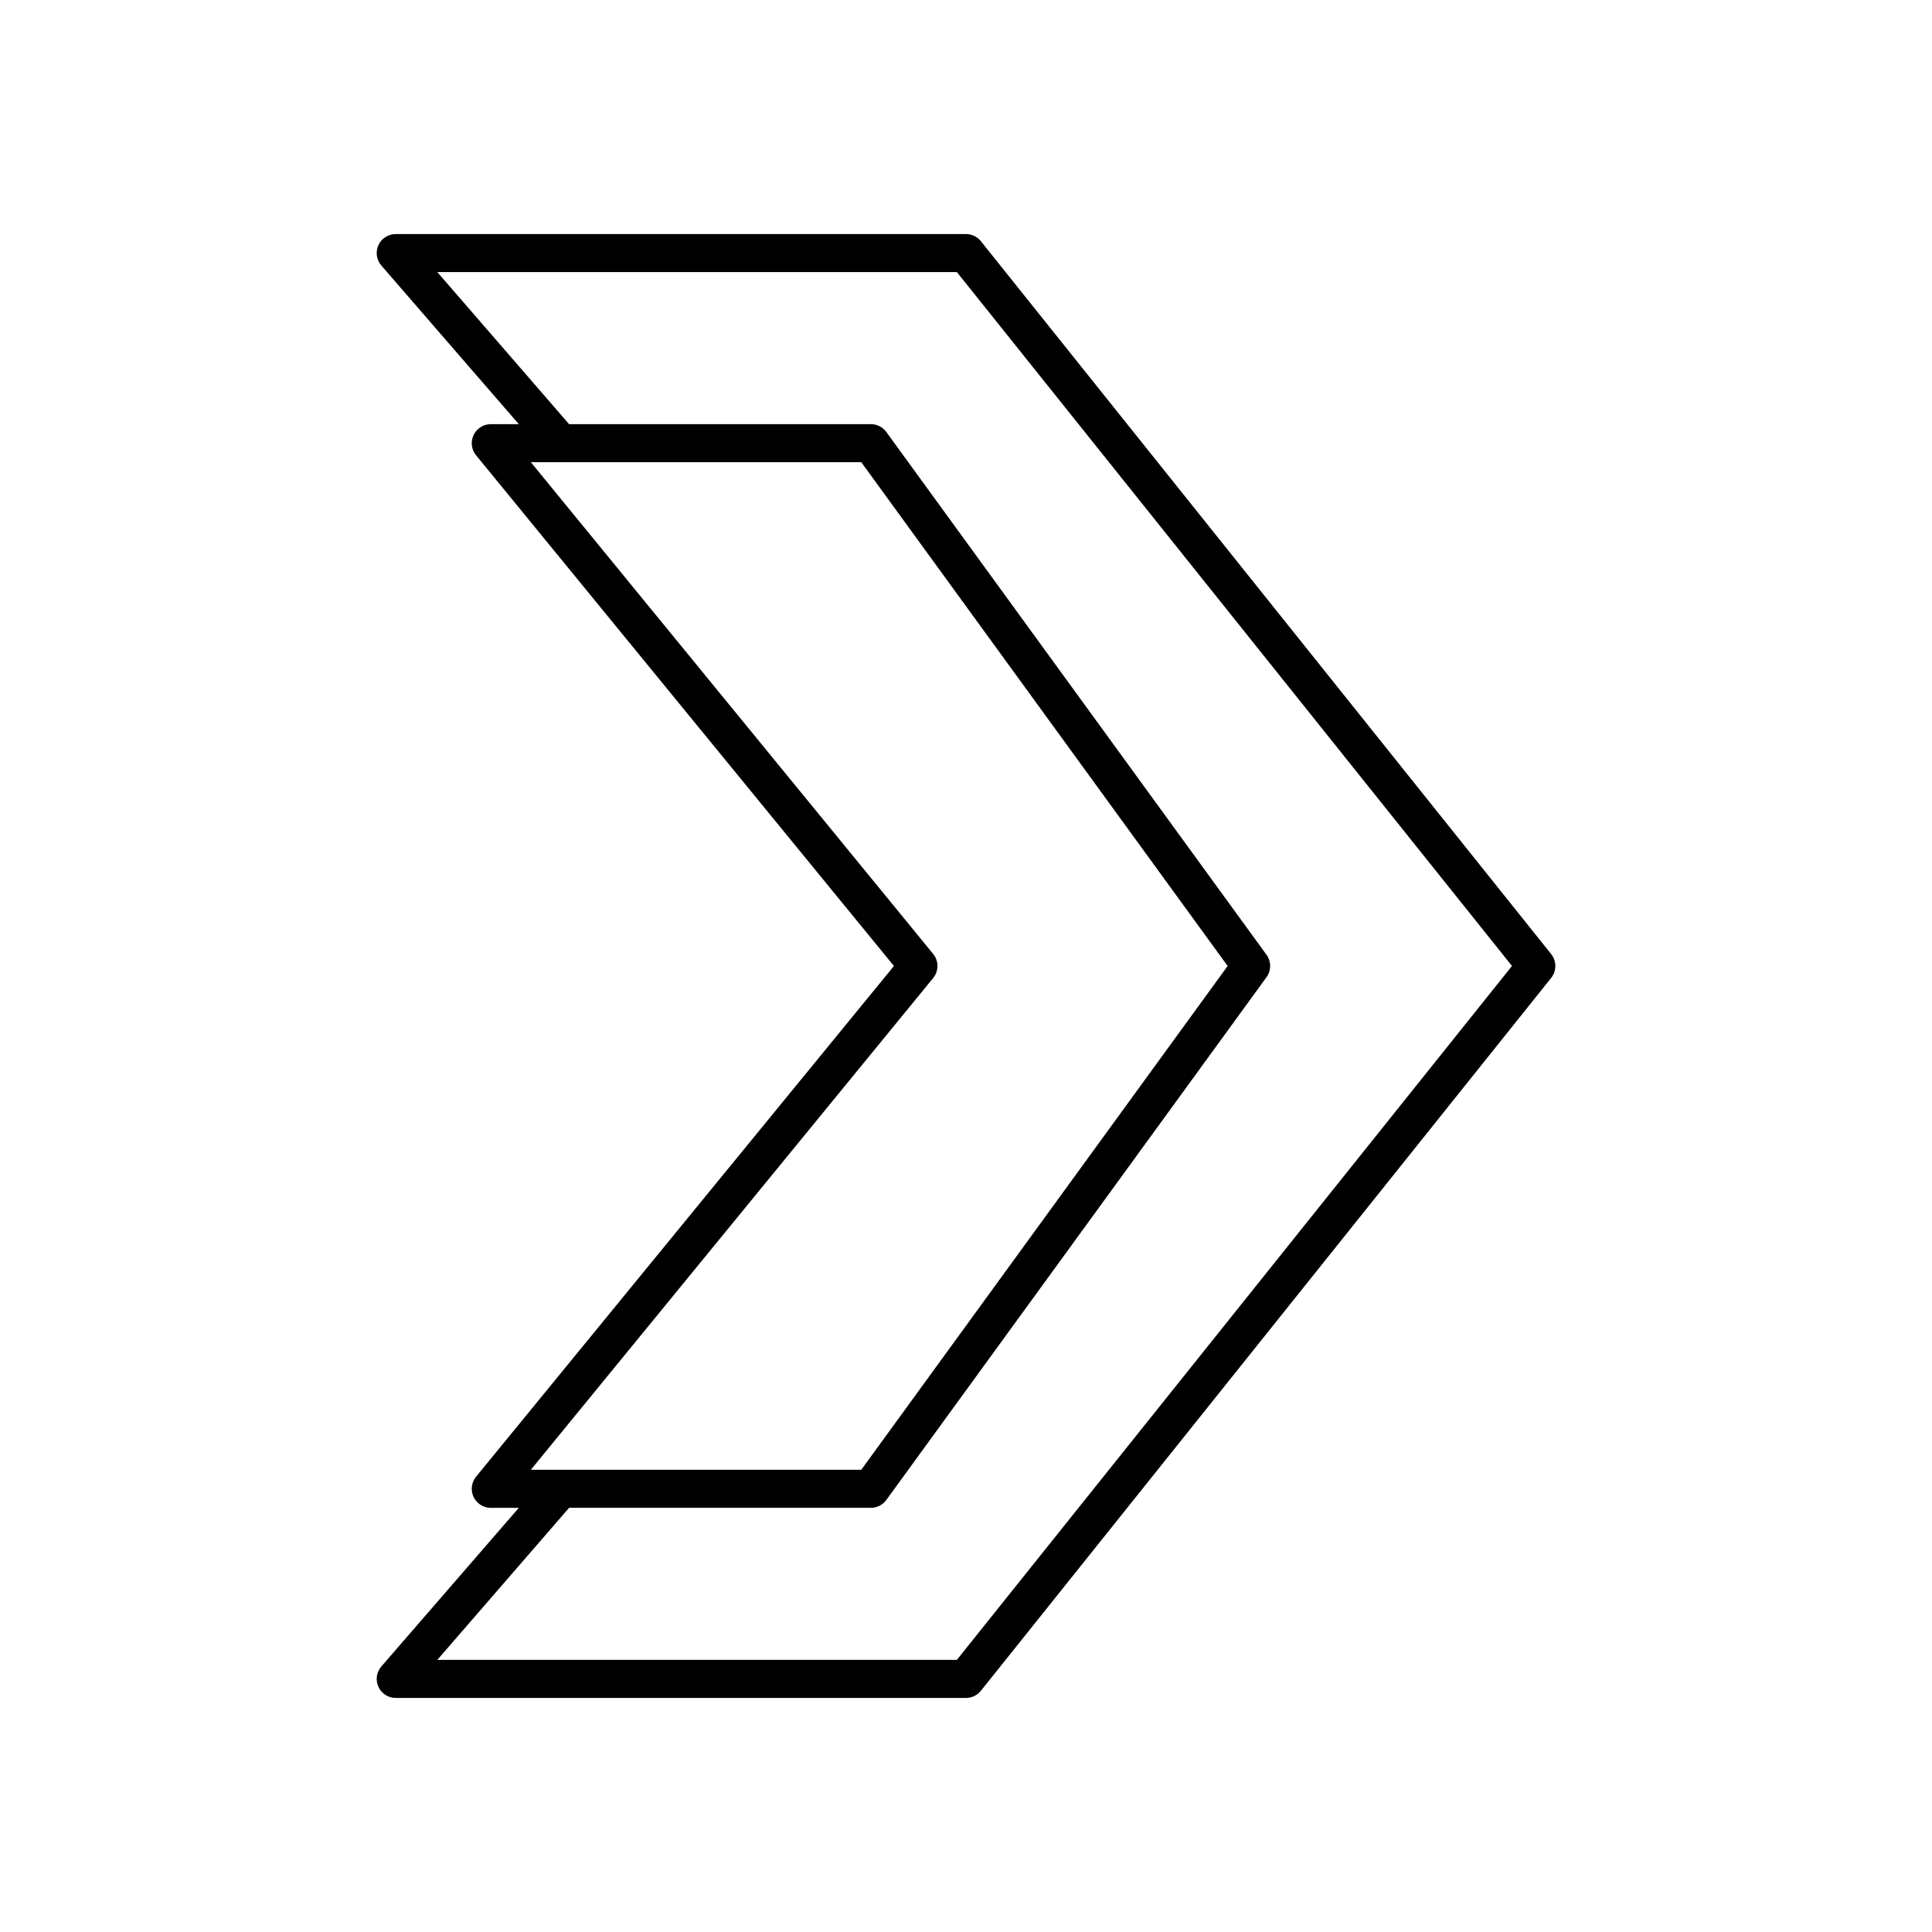
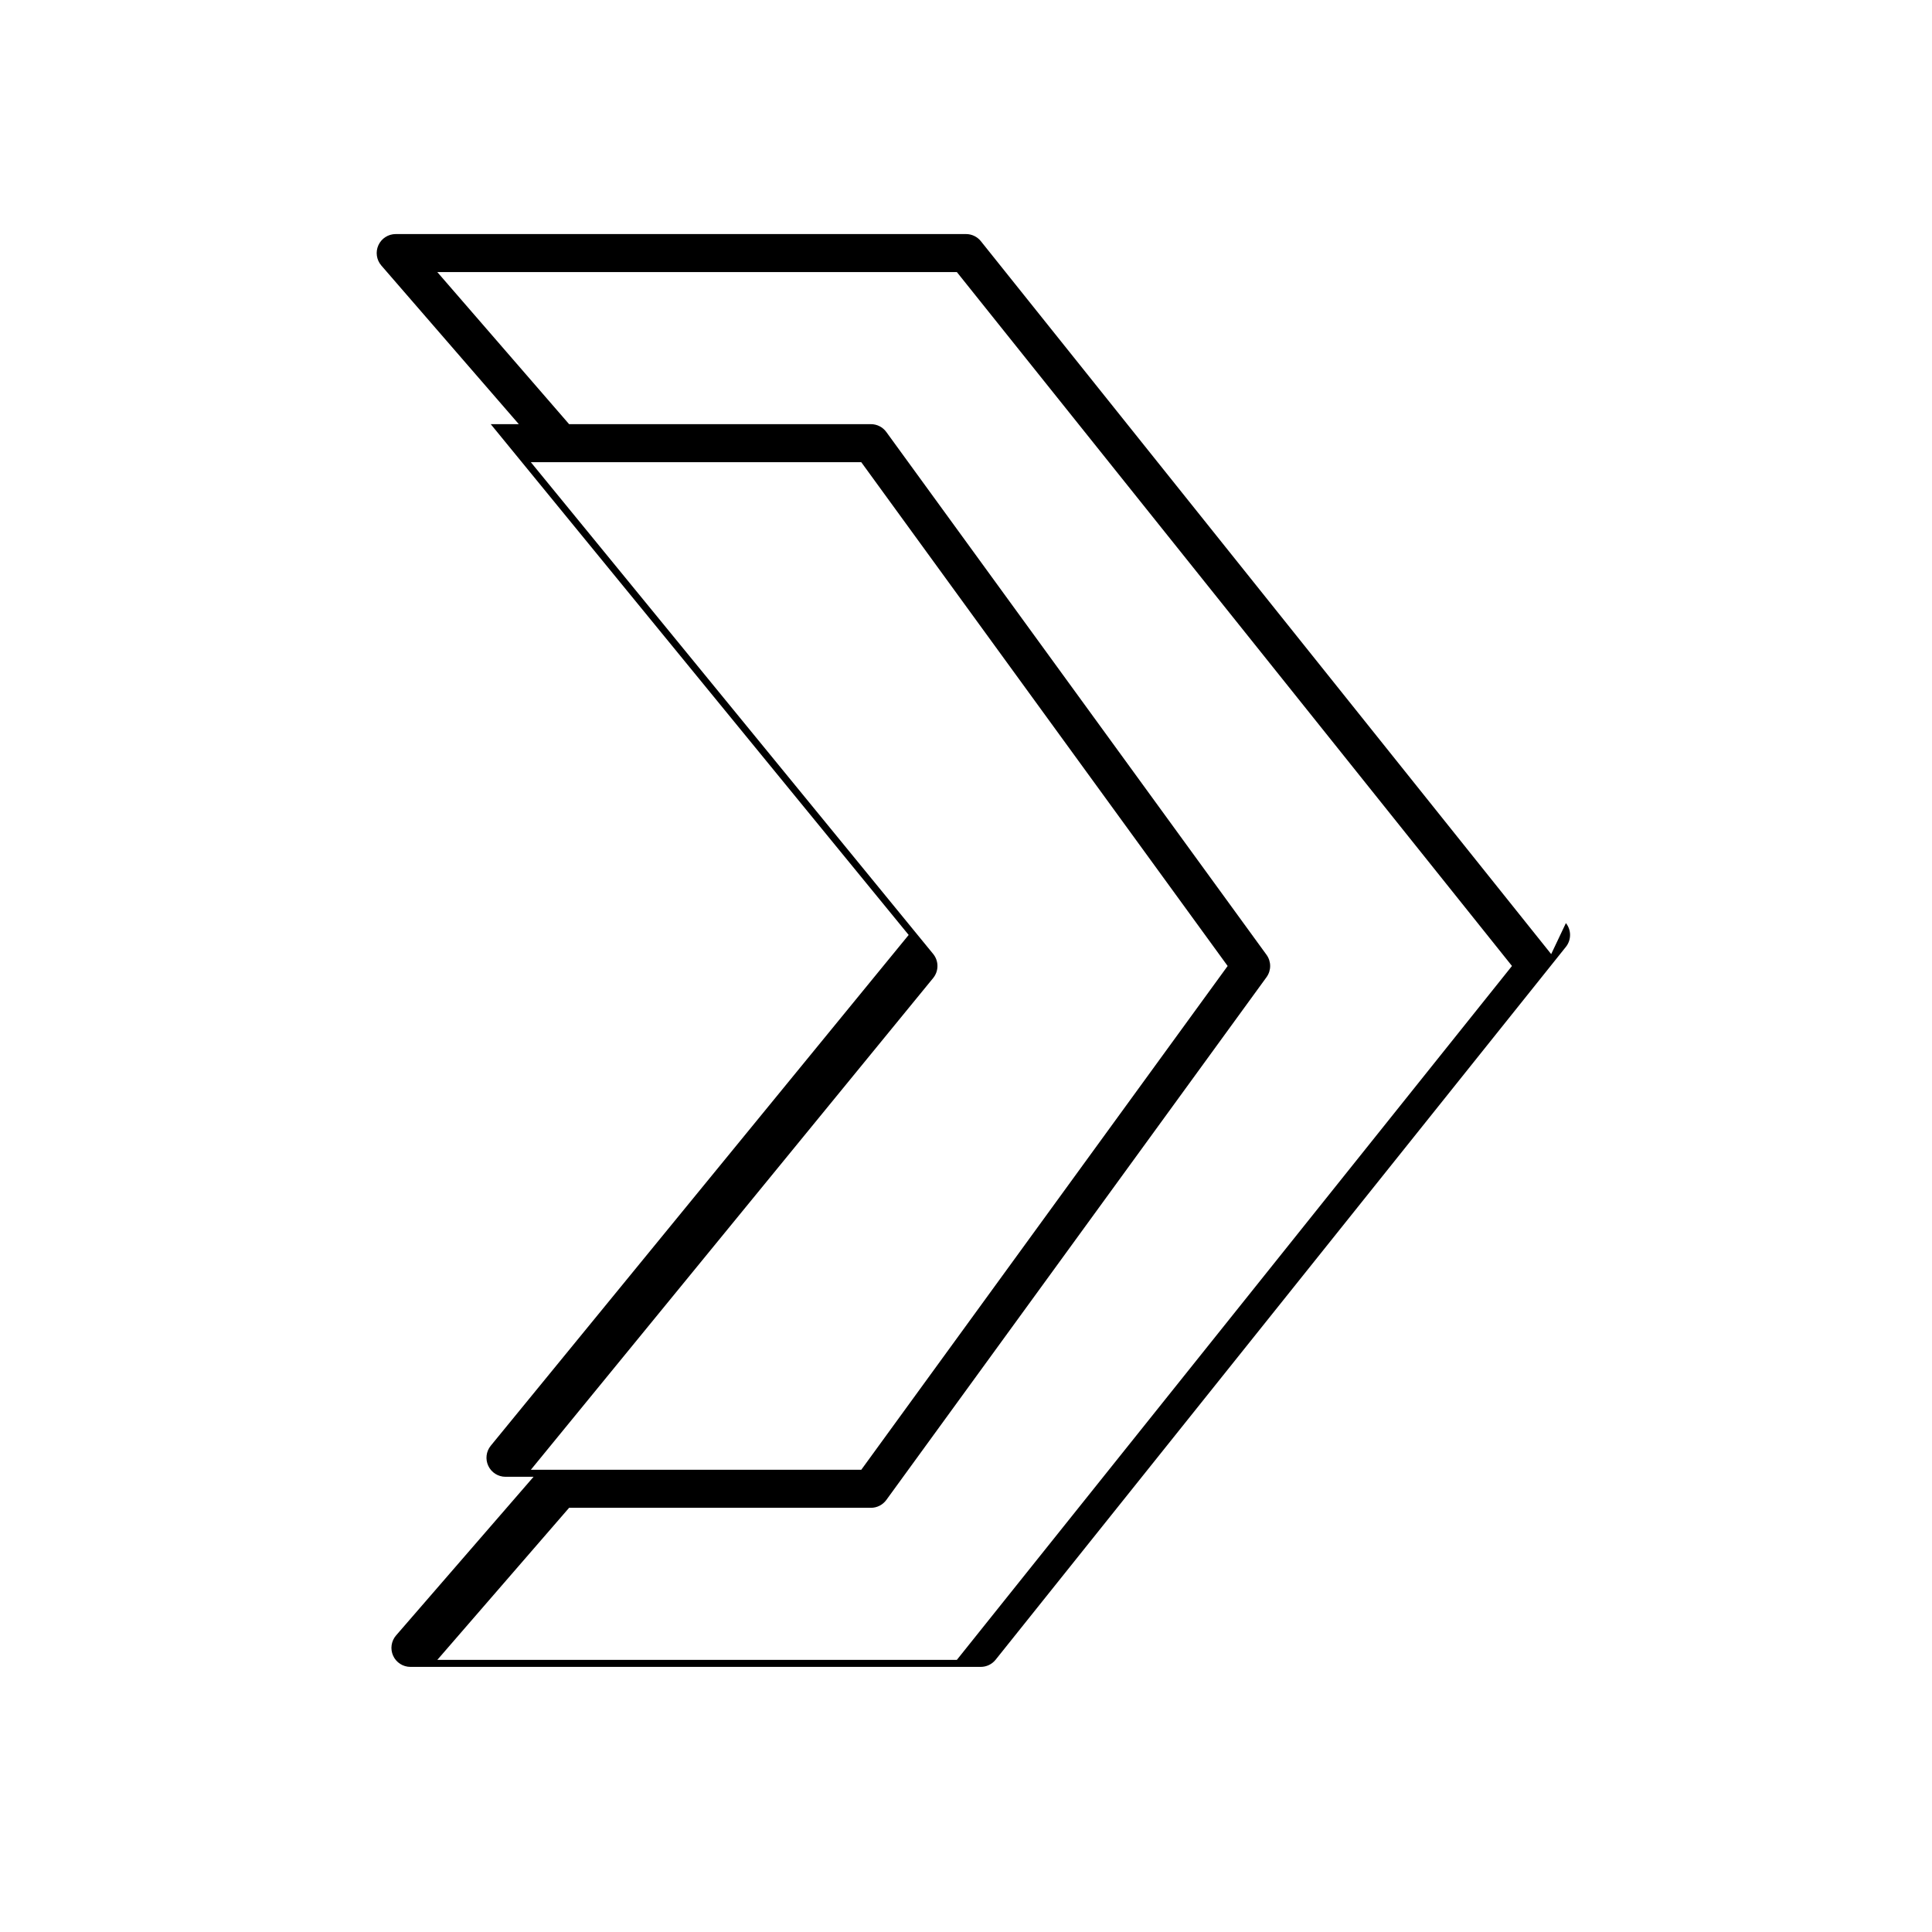
<svg xmlns="http://www.w3.org/2000/svg" fill="#000000" width="800px" height="800px" version="1.1" viewBox="144 144 512 512">
-   <path d="m555.08 396.85-151.14-188.93c-0.957-1.195-2.406-1.891-3.934-1.891h-151.14c-1.973 0-3.766 1.152-4.582 2.945-0.82 1.797-0.516 3.902 0.773 5.391l36.438 42.047h-7.438c-1.949 0-3.719 1.121-4.551 2.879-0.836 1.758-0.582 3.84 0.648 5.348l110.75 135.36-110.75 135.36c-1.23 1.508-1.484 3.59-0.648 5.348 0.832 1.758 2.602 2.883 4.551 2.883h7.441l-36.438 42.043c-1.289 1.492-1.594 3.598-0.773 5.391 0.816 1.793 2.606 2.945 4.578 2.945h151.14c1.531 0 2.977-0.695 3.938-1.891l151.14-188.93c1.465-1.84 1.465-4.453-0.004-6.293zm-295.19 187.04 34.93-40.305h79.988c1.613 0 3.125-0.773 4.074-2.074l100.76-138.55c1.285-1.77 1.285-4.16 0-5.93l-100.76-138.55c-0.949-1.305-2.461-2.074-4.074-2.074h-79.988l-34.93-40.305h137.69l147.11 183.89-147.11 183.89zm131.41-180.7c1.516-1.855 1.516-4.523 0-6.383l-106.62-130.32h87.566l97.094 133.51-97.094 133.51h-87.566z" />
+   <path d="m555.08 396.85-151.14-188.93c-0.957-1.195-2.406-1.891-3.934-1.891h-151.14c-1.973 0-3.766 1.152-4.582 2.945-0.82 1.797-0.516 3.902 0.773 5.391l36.438 42.047h-7.438l110.75 135.36-110.75 135.36c-1.23 1.508-1.484 3.59-0.648 5.348 0.832 1.758 2.602 2.883 4.551 2.883h7.441l-36.438 42.043c-1.289 1.492-1.594 3.598-0.773 5.391 0.816 1.793 2.606 2.945 4.578 2.945h151.14c1.531 0 2.977-0.695 3.938-1.891l151.14-188.93c1.465-1.84 1.465-4.453-0.004-6.293zm-295.19 187.04 34.93-40.305h79.988c1.613 0 3.125-0.773 4.074-2.074l100.76-138.55c1.285-1.77 1.285-4.16 0-5.93l-100.76-138.55c-0.949-1.305-2.461-2.074-4.074-2.074h-79.988l-34.93-40.305h137.69l147.11 183.89-147.11 183.89zm131.41-180.7c1.516-1.855 1.516-4.523 0-6.383l-106.62-130.32h87.566l97.094 133.51-97.094 133.51h-87.566z" />
</svg>